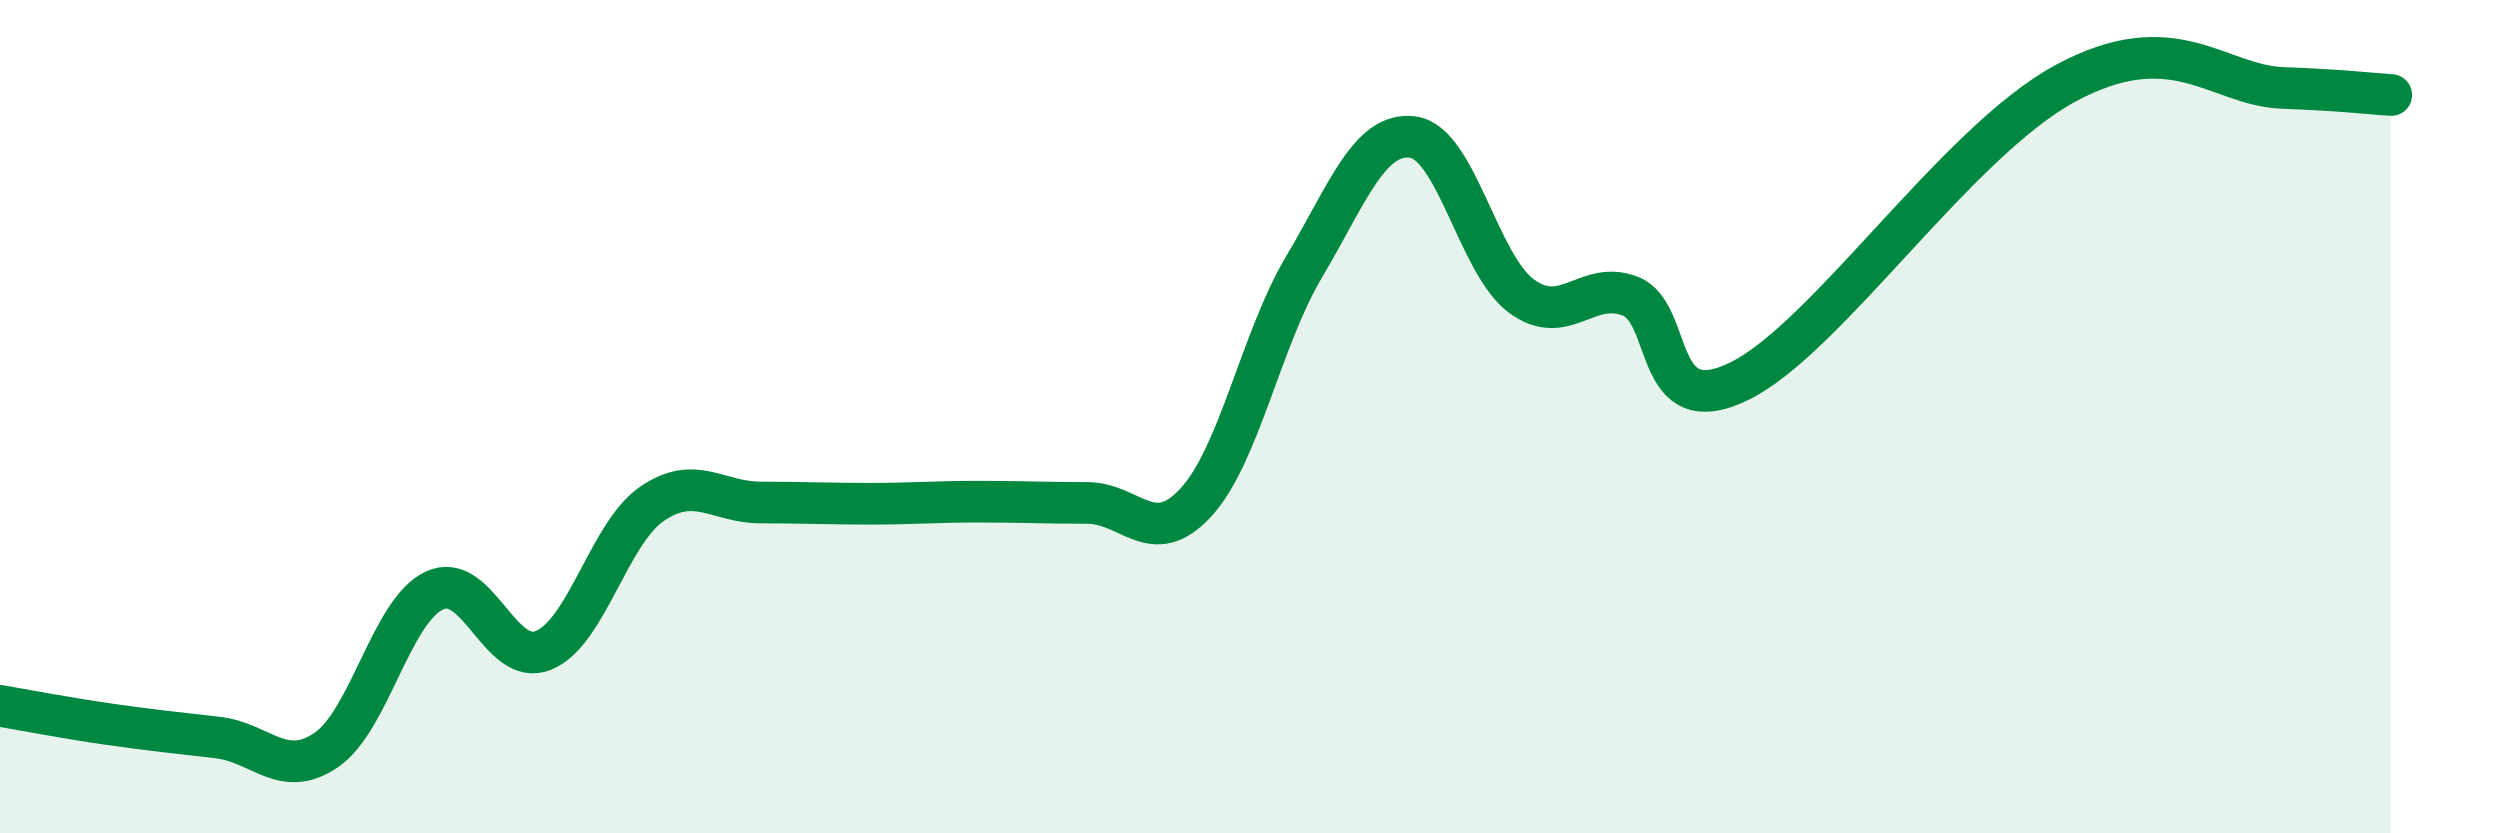
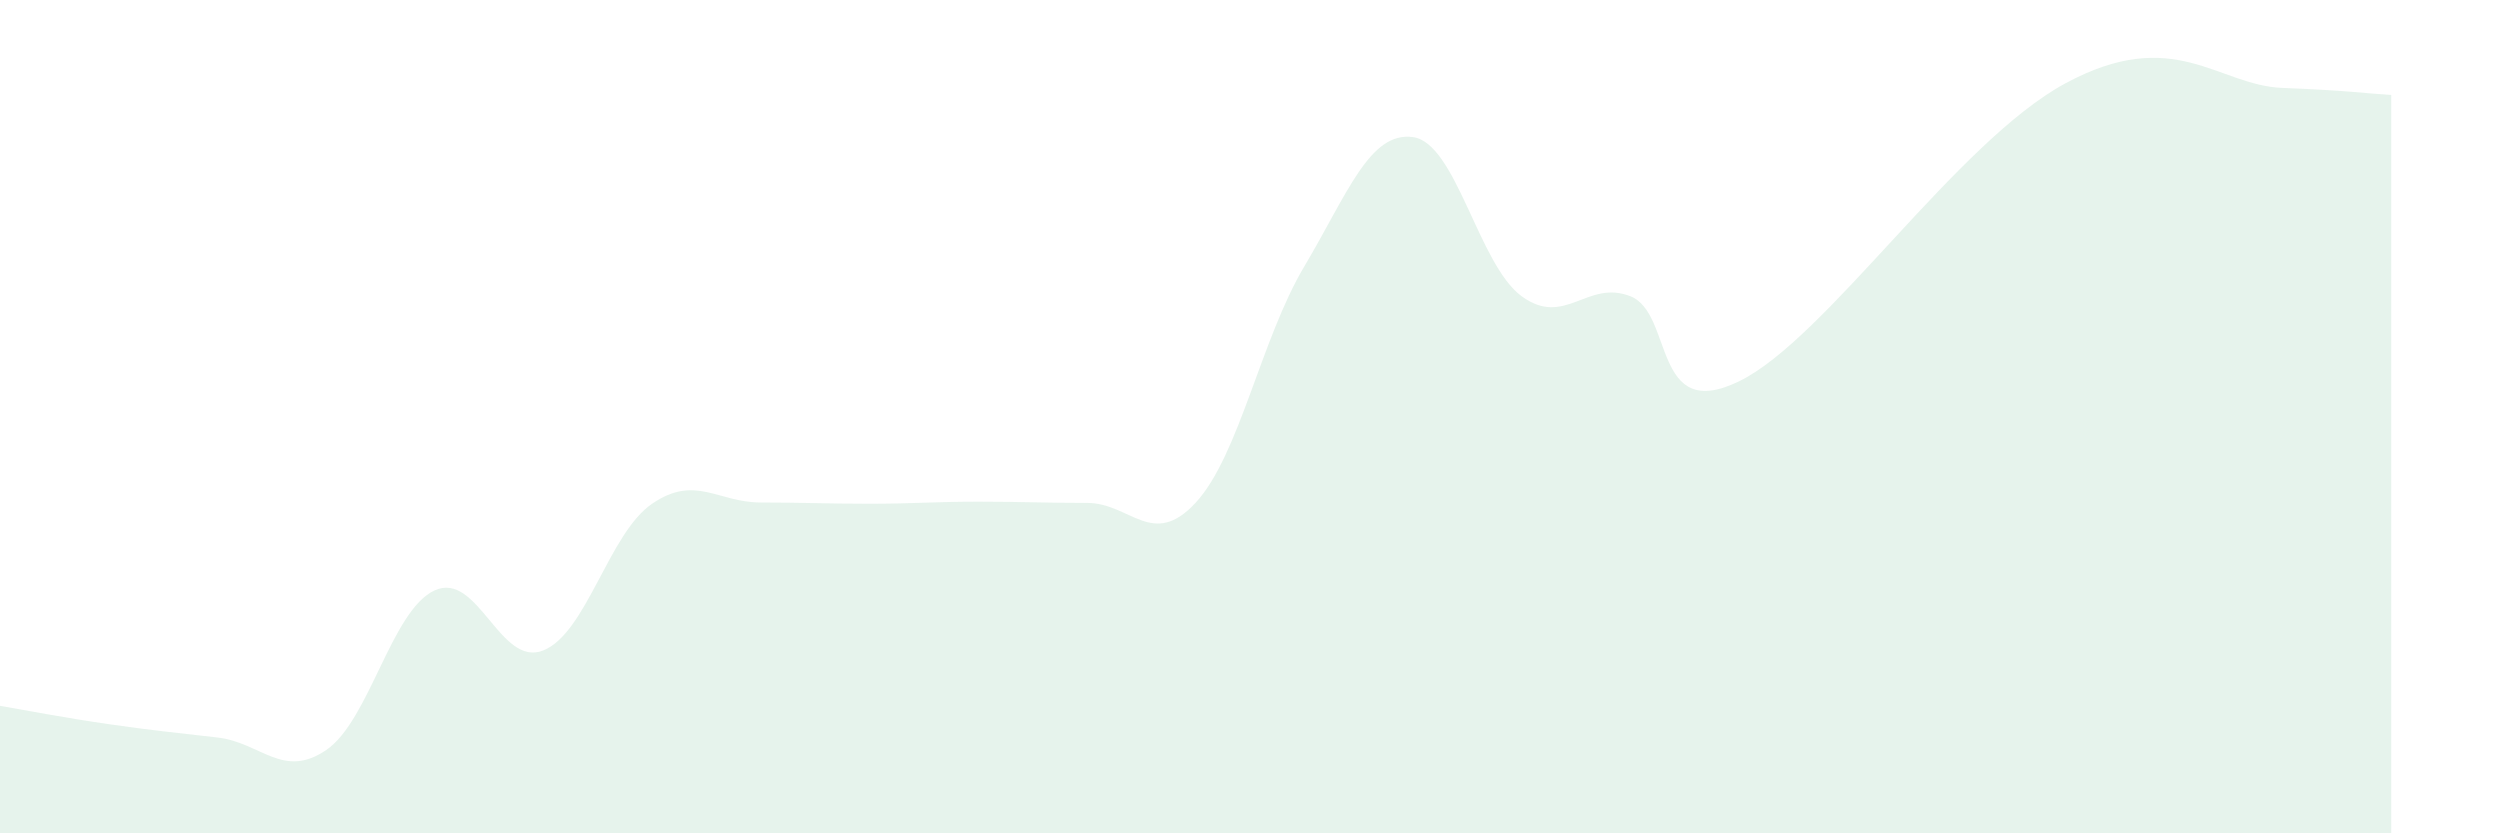
<svg xmlns="http://www.w3.org/2000/svg" width="60" height="20" viewBox="0 0 60 20">
  <path d="M 0,16.94 C 0.52,17.03 1.57,17.23 2.61,17.38 C 3.65,17.53 4.18,17.58 5.22,17.7 C 6.26,17.82 6.79,18.71 7.83,18 C 8.87,17.29 9.39,14.65 10.43,14.17 C 11.47,13.69 12,16.03 13.04,15.61 C 14.08,15.19 14.61,12.8 15.65,12.09 C 16.69,11.38 17.22,12.06 18.26,12.06 C 19.3,12.06 19.83,12.09 20.87,12.09 C 21.91,12.09 22.44,12.04 23.48,12.04 C 24.52,12.04 25.05,12.07 26.09,12.07 C 27.13,12.07 27.66,13.19 28.7,12.06 C 29.74,10.93 30.26,8.15 31.3,6.4 C 32.34,4.65 32.87,3.15 33.91,3.29 C 34.95,3.43 35.48,6.35 36.52,7.11 C 37.56,7.87 38.09,6.7 39.13,7.11 C 40.17,7.52 39.65,10.17 41.74,9.15 C 43.83,8.13 46.96,3.41 49.57,2 C 52.18,0.59 53.22,2.05 54.78,2.11 C 56.34,2.17 56.87,2.25 57.39,2.28L57.39 20L0 20Z" fill="#008740" opacity="0.1" stroke-linecap="round" stroke-linejoin="round" />
-   <path d="M 0,16.94 C 0.52,17.03 1.57,17.23 2.61,17.38 C 3.65,17.53 4.18,17.58 5.22,17.7 C 6.26,17.82 6.79,18.71 7.83,18 C 8.87,17.29 9.39,14.65 10.43,14.17 C 11.47,13.69 12,16.03 13.04,15.61 C 14.08,15.19 14.61,12.8 15.65,12.09 C 16.69,11.38 17.22,12.06 18.26,12.06 C 19.3,12.06 19.83,12.09 20.87,12.09 C 21.91,12.09 22.44,12.04 23.48,12.04 C 24.52,12.04 25.05,12.07 26.09,12.07 C 27.13,12.07 27.66,13.19 28.7,12.06 C 29.74,10.93 30.26,8.15 31.3,6.4 C 32.34,4.65 32.87,3.15 33.91,3.29 C 34.95,3.43 35.48,6.35 36.52,7.11 C 37.56,7.87 38.09,6.7 39.13,7.11 C 40.17,7.52 39.65,10.17 41.74,9.15 C 43.83,8.13 46.96,3.41 49.57,2 C 52.18,0.59 53.22,2.05 54.78,2.11 C 56.34,2.17 56.87,2.25 57.39,2.28" stroke="#008740" stroke-width="1" fill="none" stroke-linecap="round" stroke-linejoin="round" />
</svg>